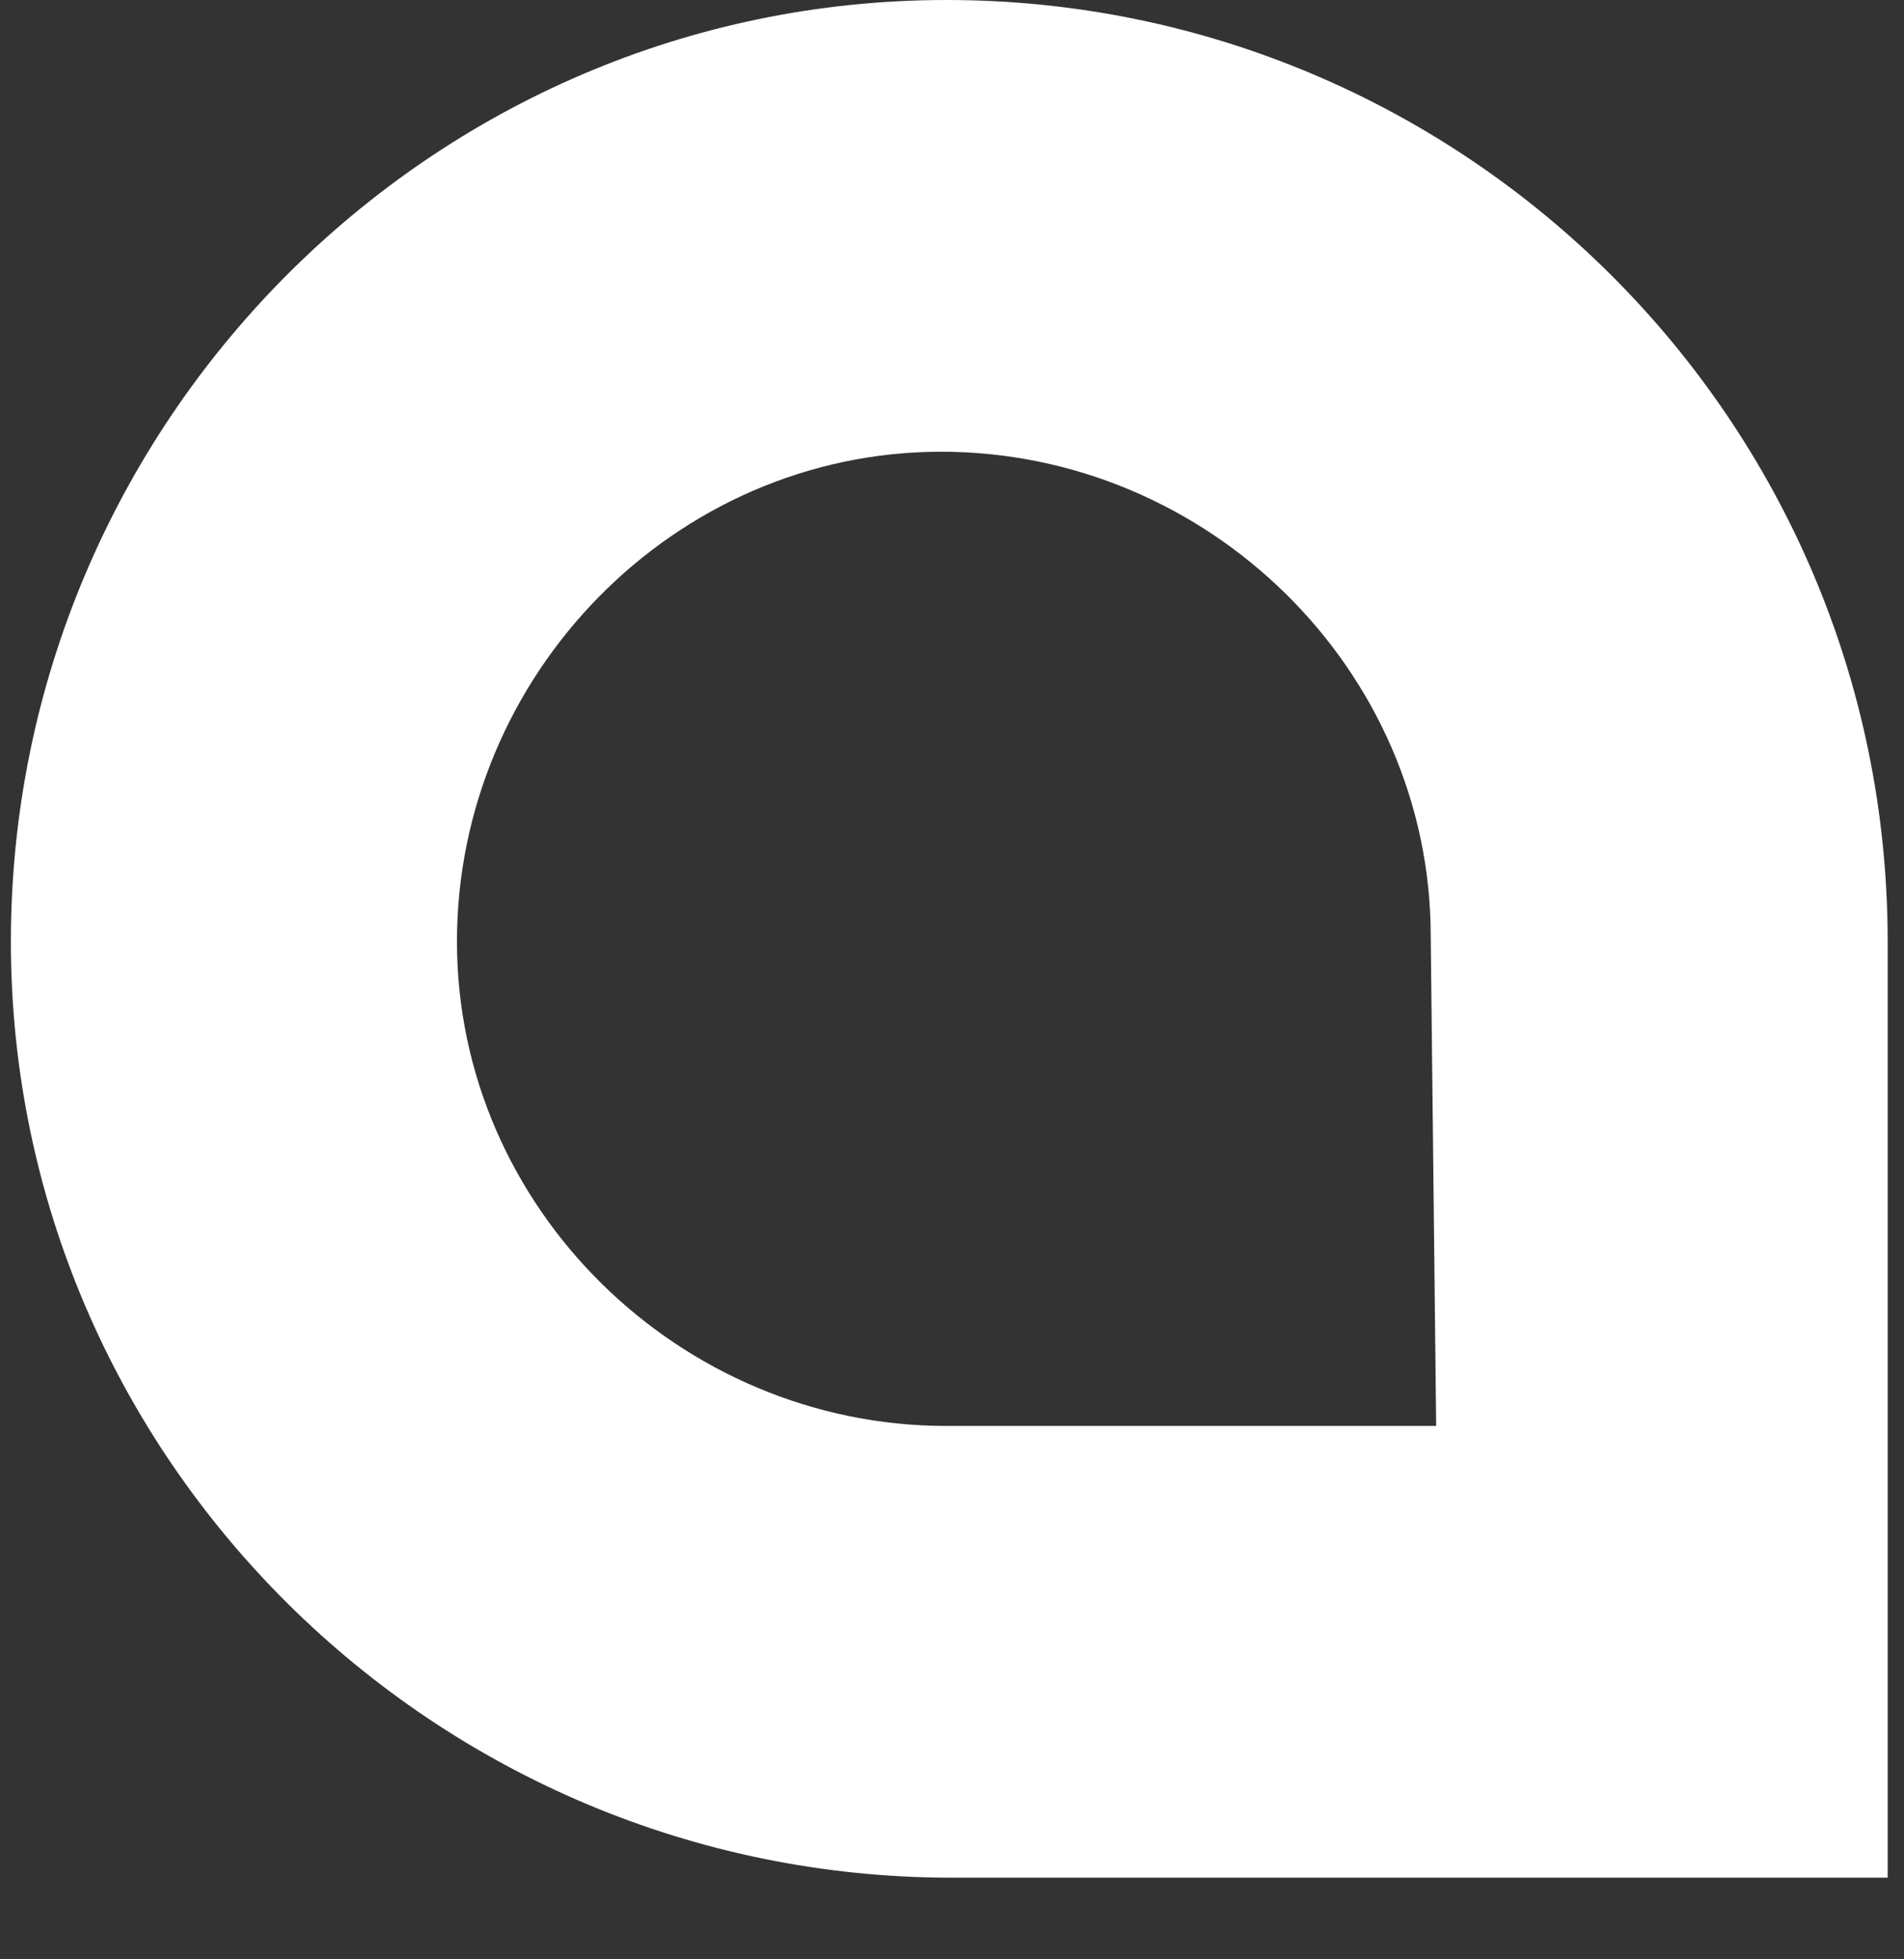
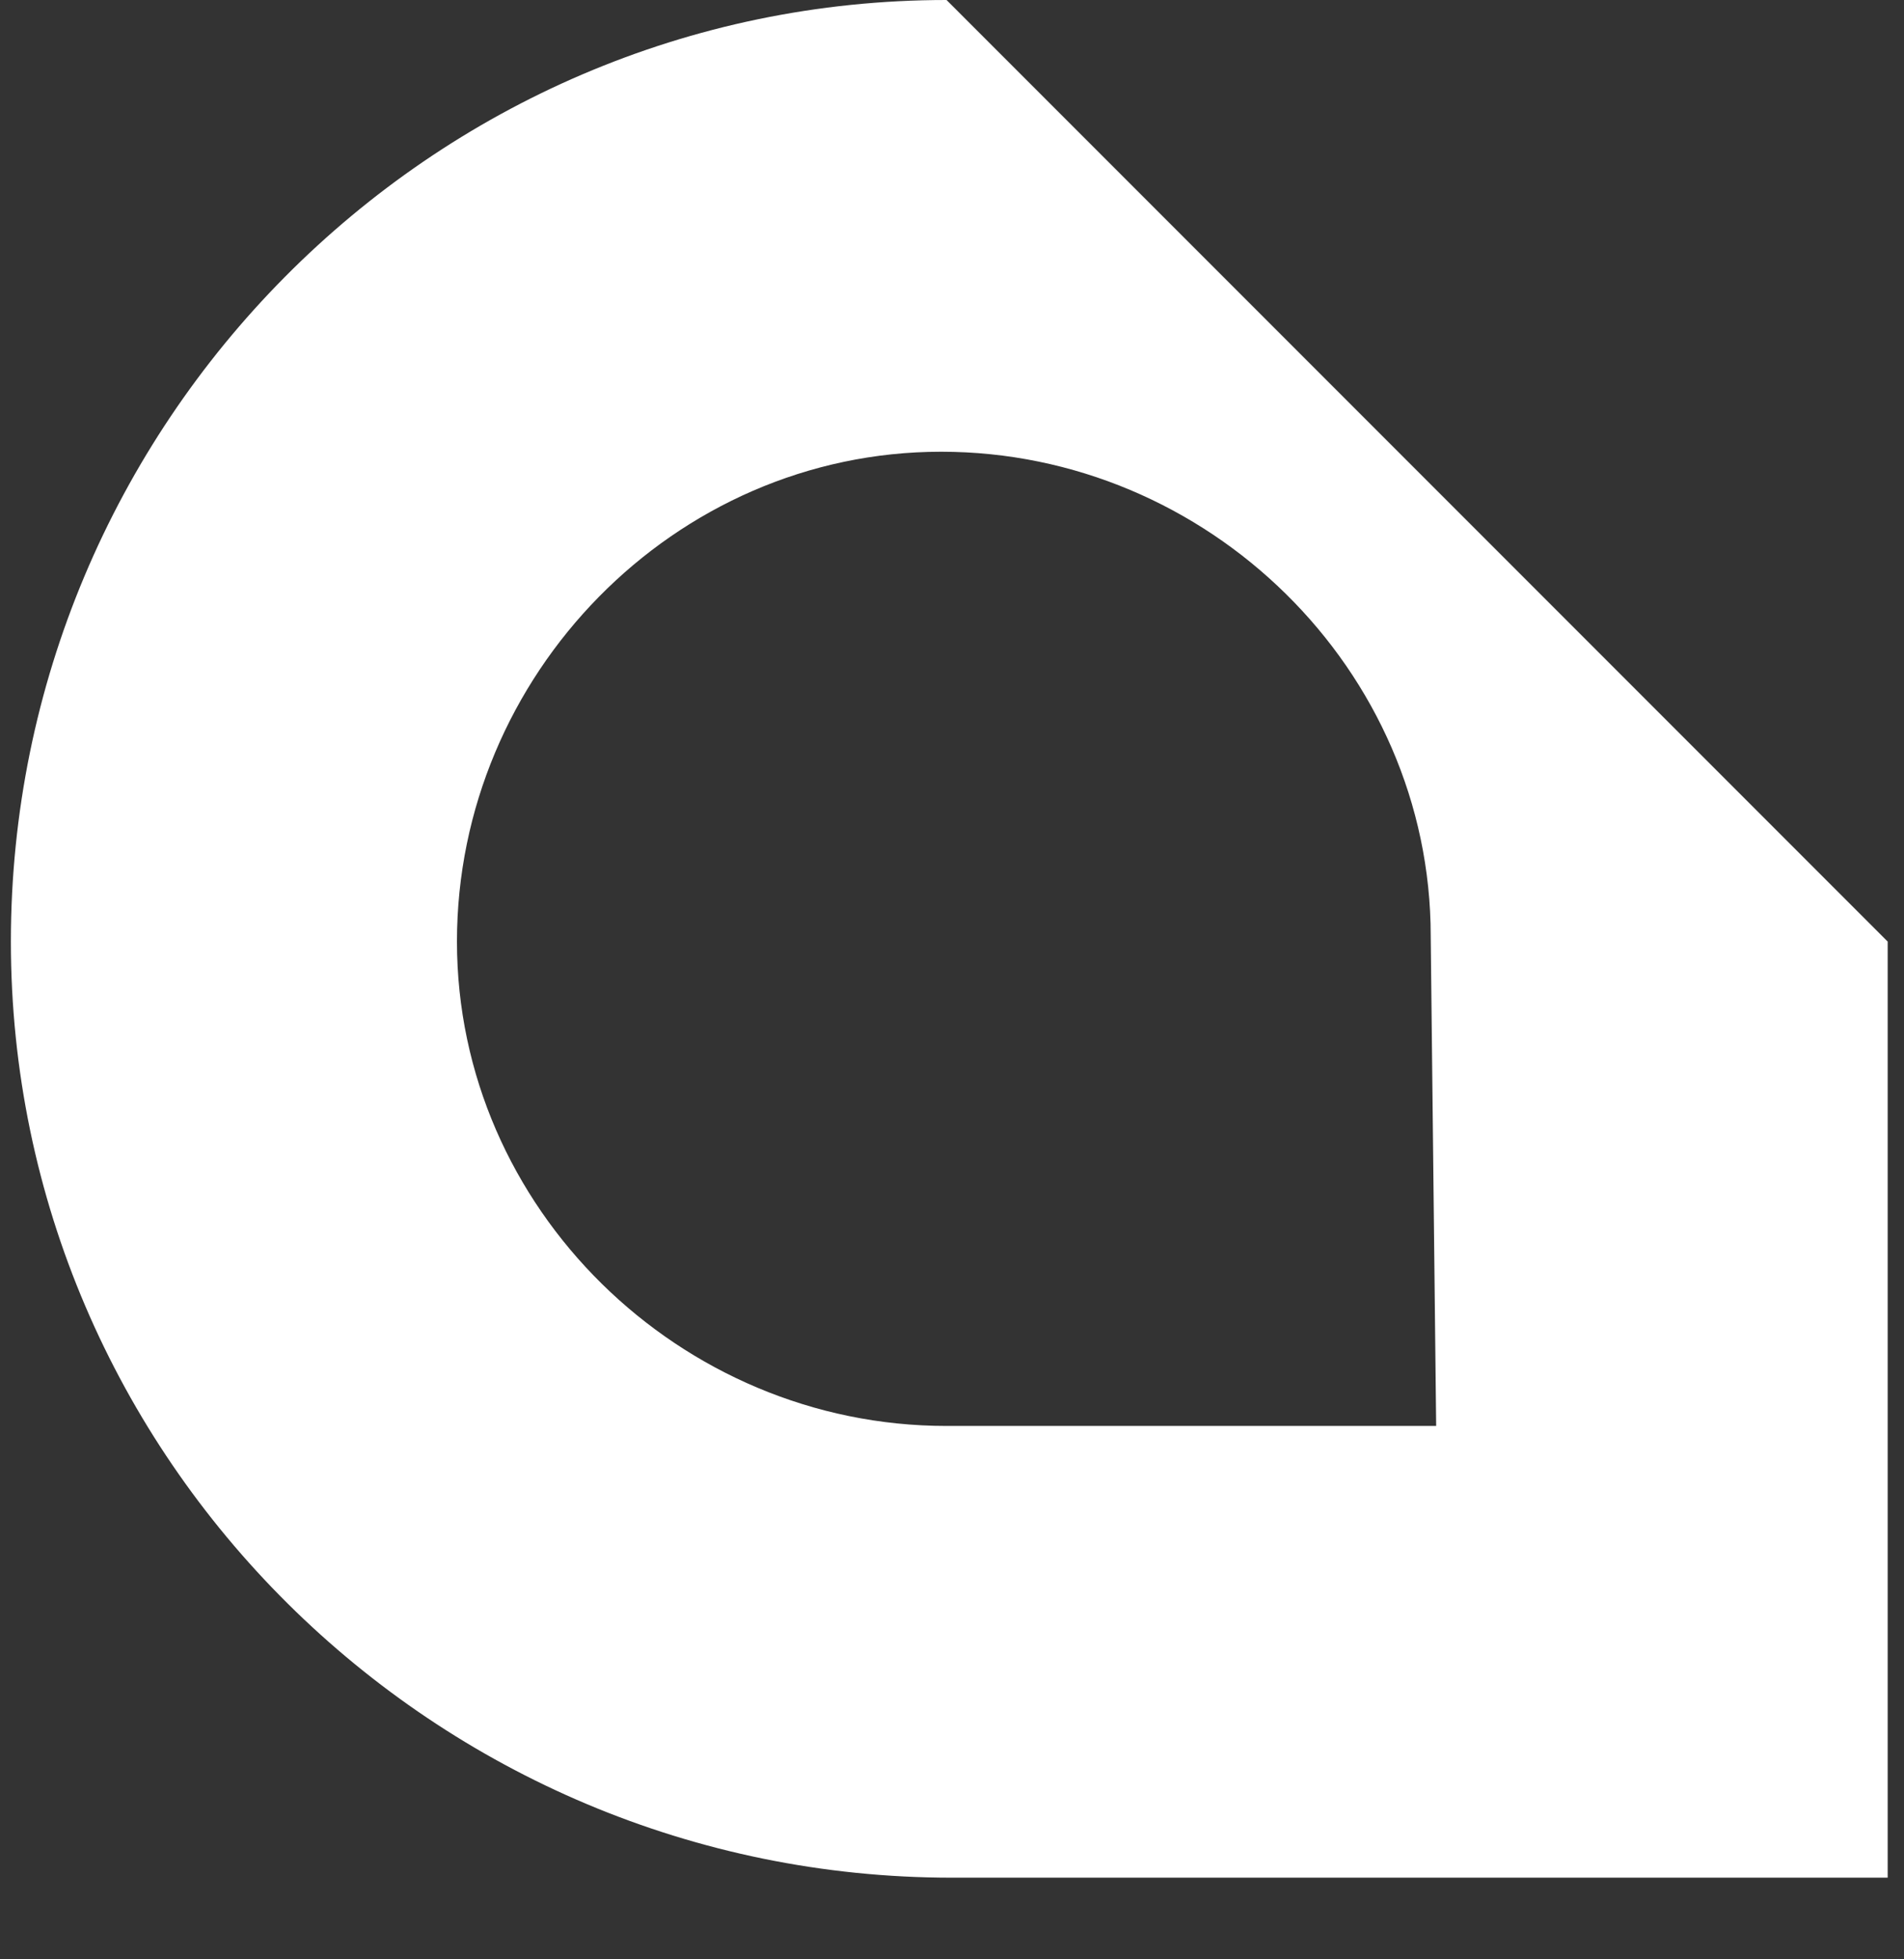
<svg xmlns="http://www.w3.org/2000/svg" version="1.1" id="Calque_1" x="0px" y="0px" viewBox="0 0 35 36" style="enable-background:new 0 0 35 36;" xml:space="preserve">
  <rect x="0" y="0" width="35" height="36" fill="#333333" stroke="none" />
  <style type="text/css">
	.st0{fill:#FFFFFF;}
</style>
-   <path class="st0" d="M26.4,26.2l-8.9,0c0,0,0,0-0.1,0c-4.9,0-9-4-9-8.9c0-4.9,4-9,8.9-9c4.9,0,9,4,9,8.9L26.4,26.2z M17.4,0  C7.9,0,0.2,7.8,0.2,17.3S8,34.5,17.5,34.5c0.1,0,0.1,0,0.2,0l17,0l0-17.2C34.7,7.7,26.9,0,17.4,0" />
+   <path class="st0" d="M26.4,26.2l-8.9,0c0,0,0,0-0.1,0c-4.9,0-9-4-9-8.9c0-4.9,4-9,8.9-9c4.9,0,9,4,9,8.9L26.4,26.2z M17.4,0  C7.9,0,0.2,7.8,0.2,17.3S8,34.5,17.5,34.5c0.1,0,0.1,0,0.2,0l17,0l0-17.2" />
</svg>